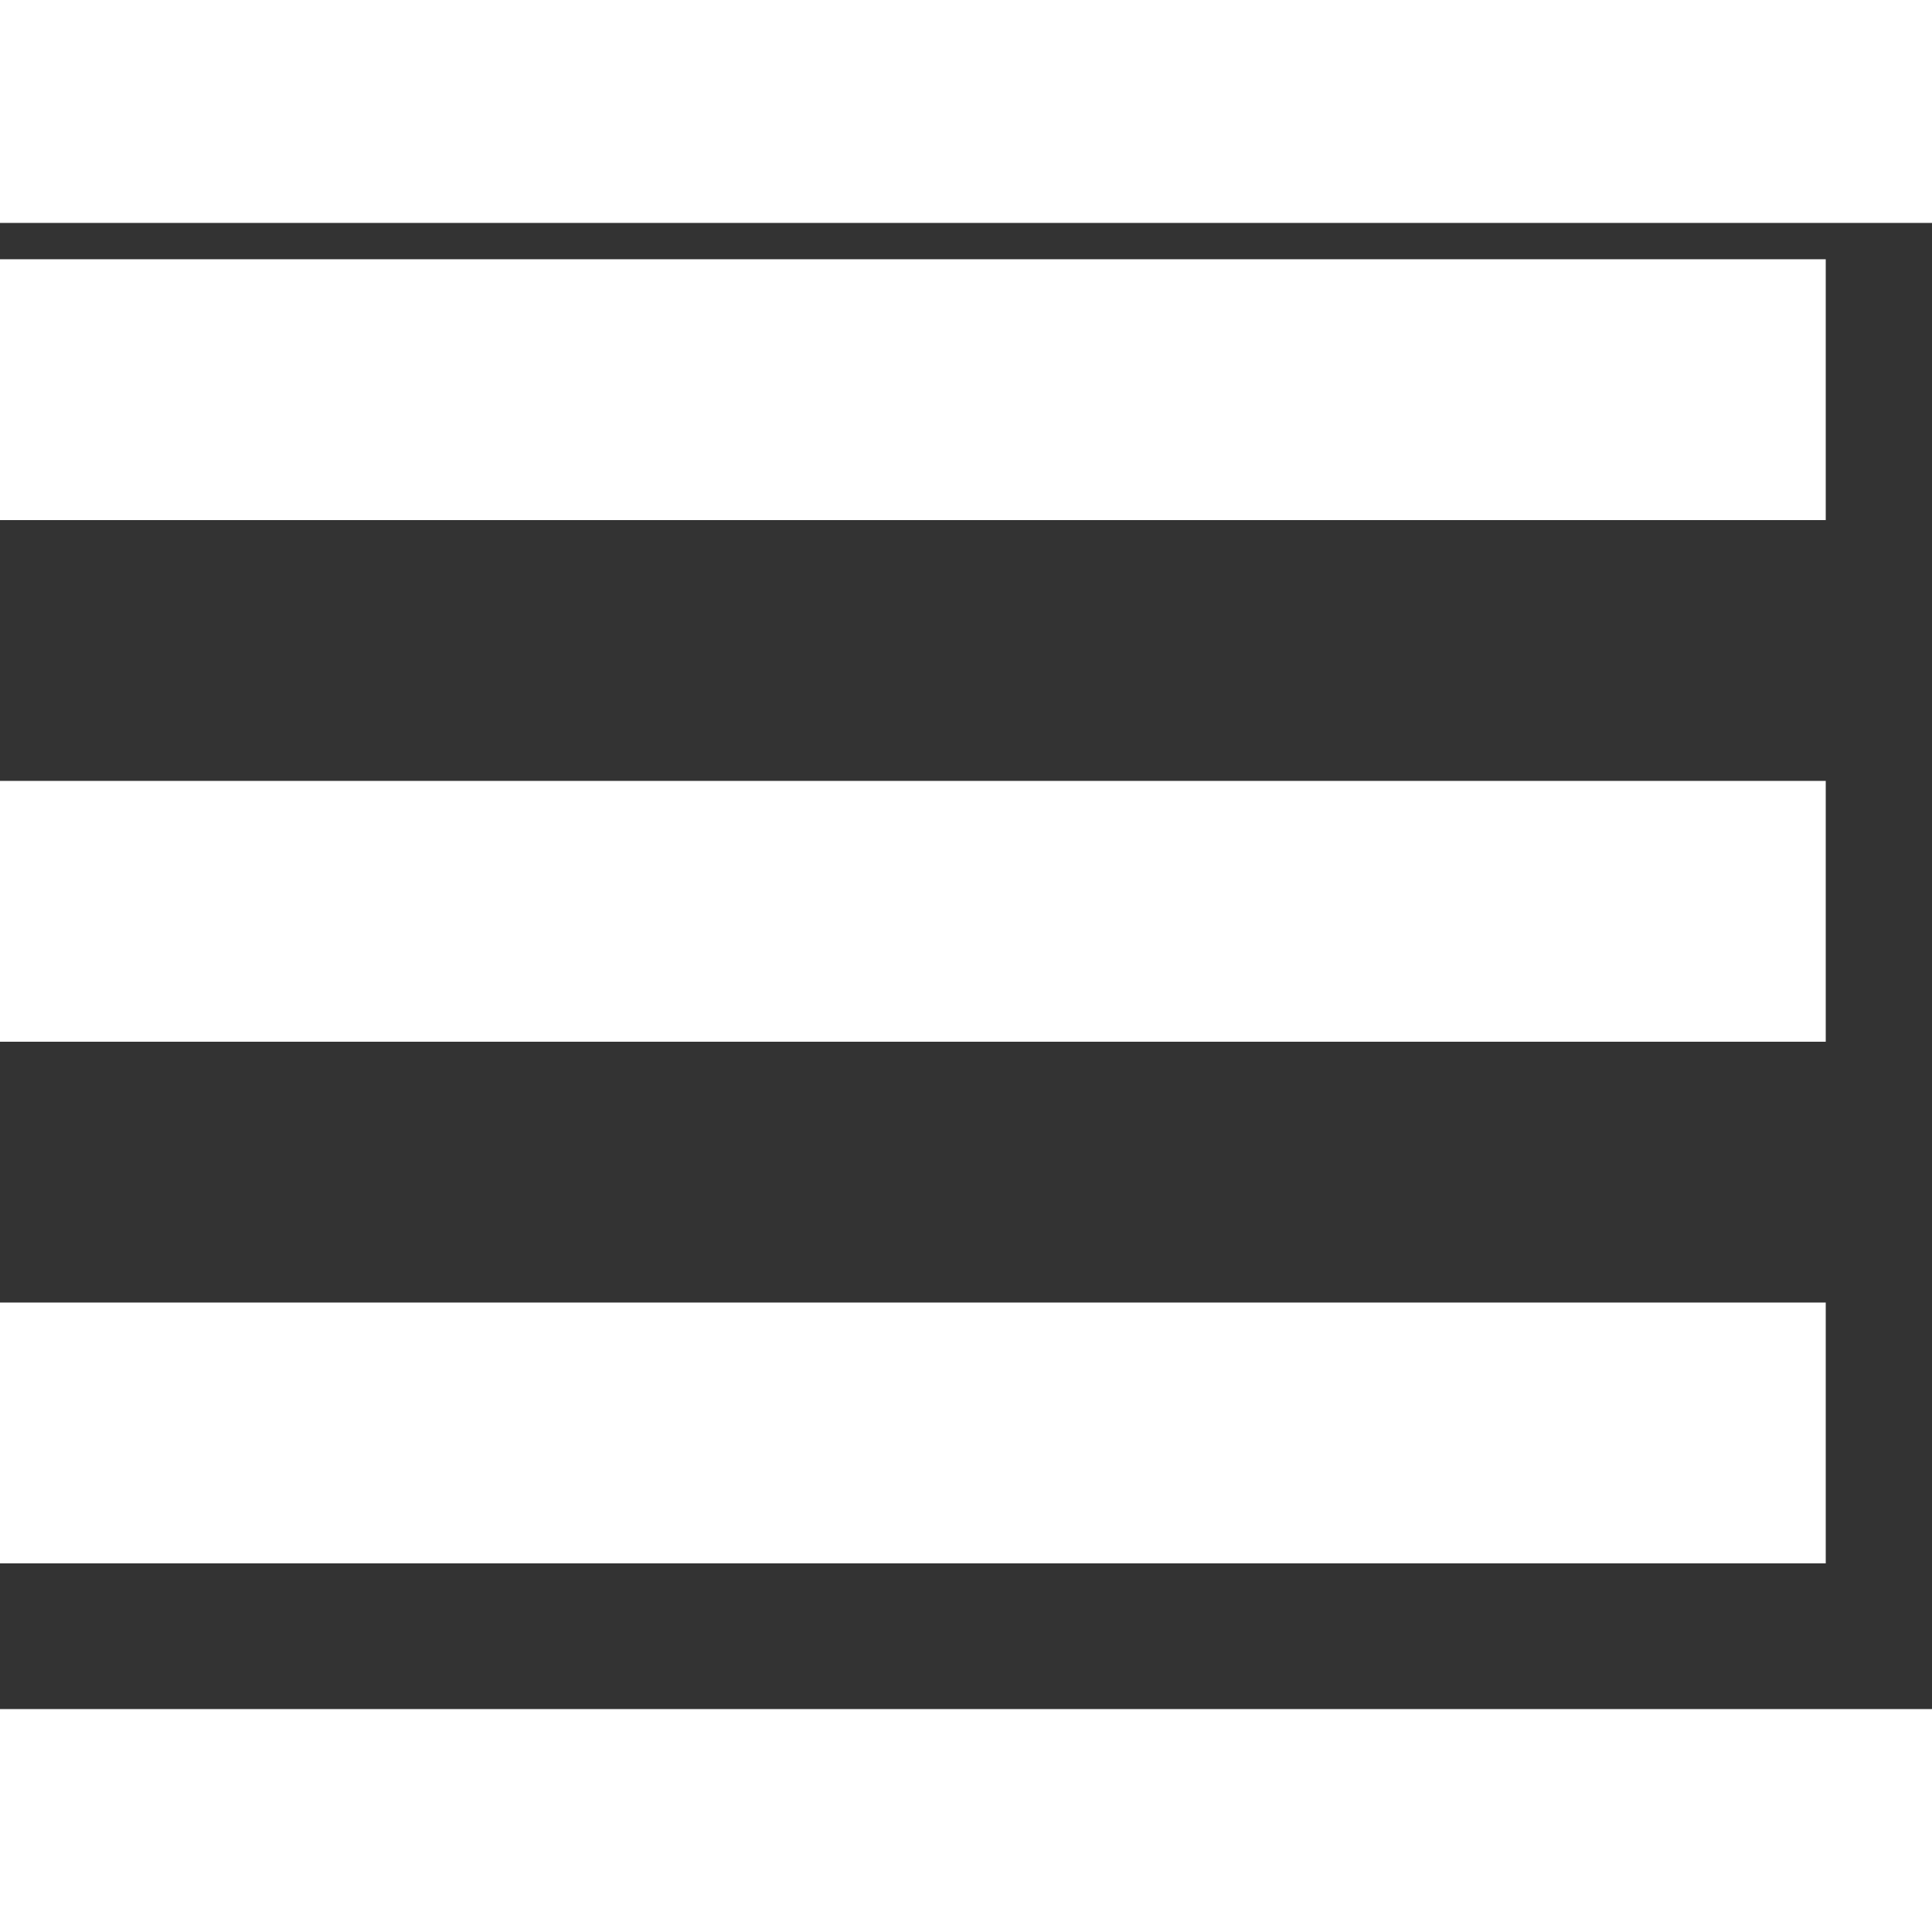
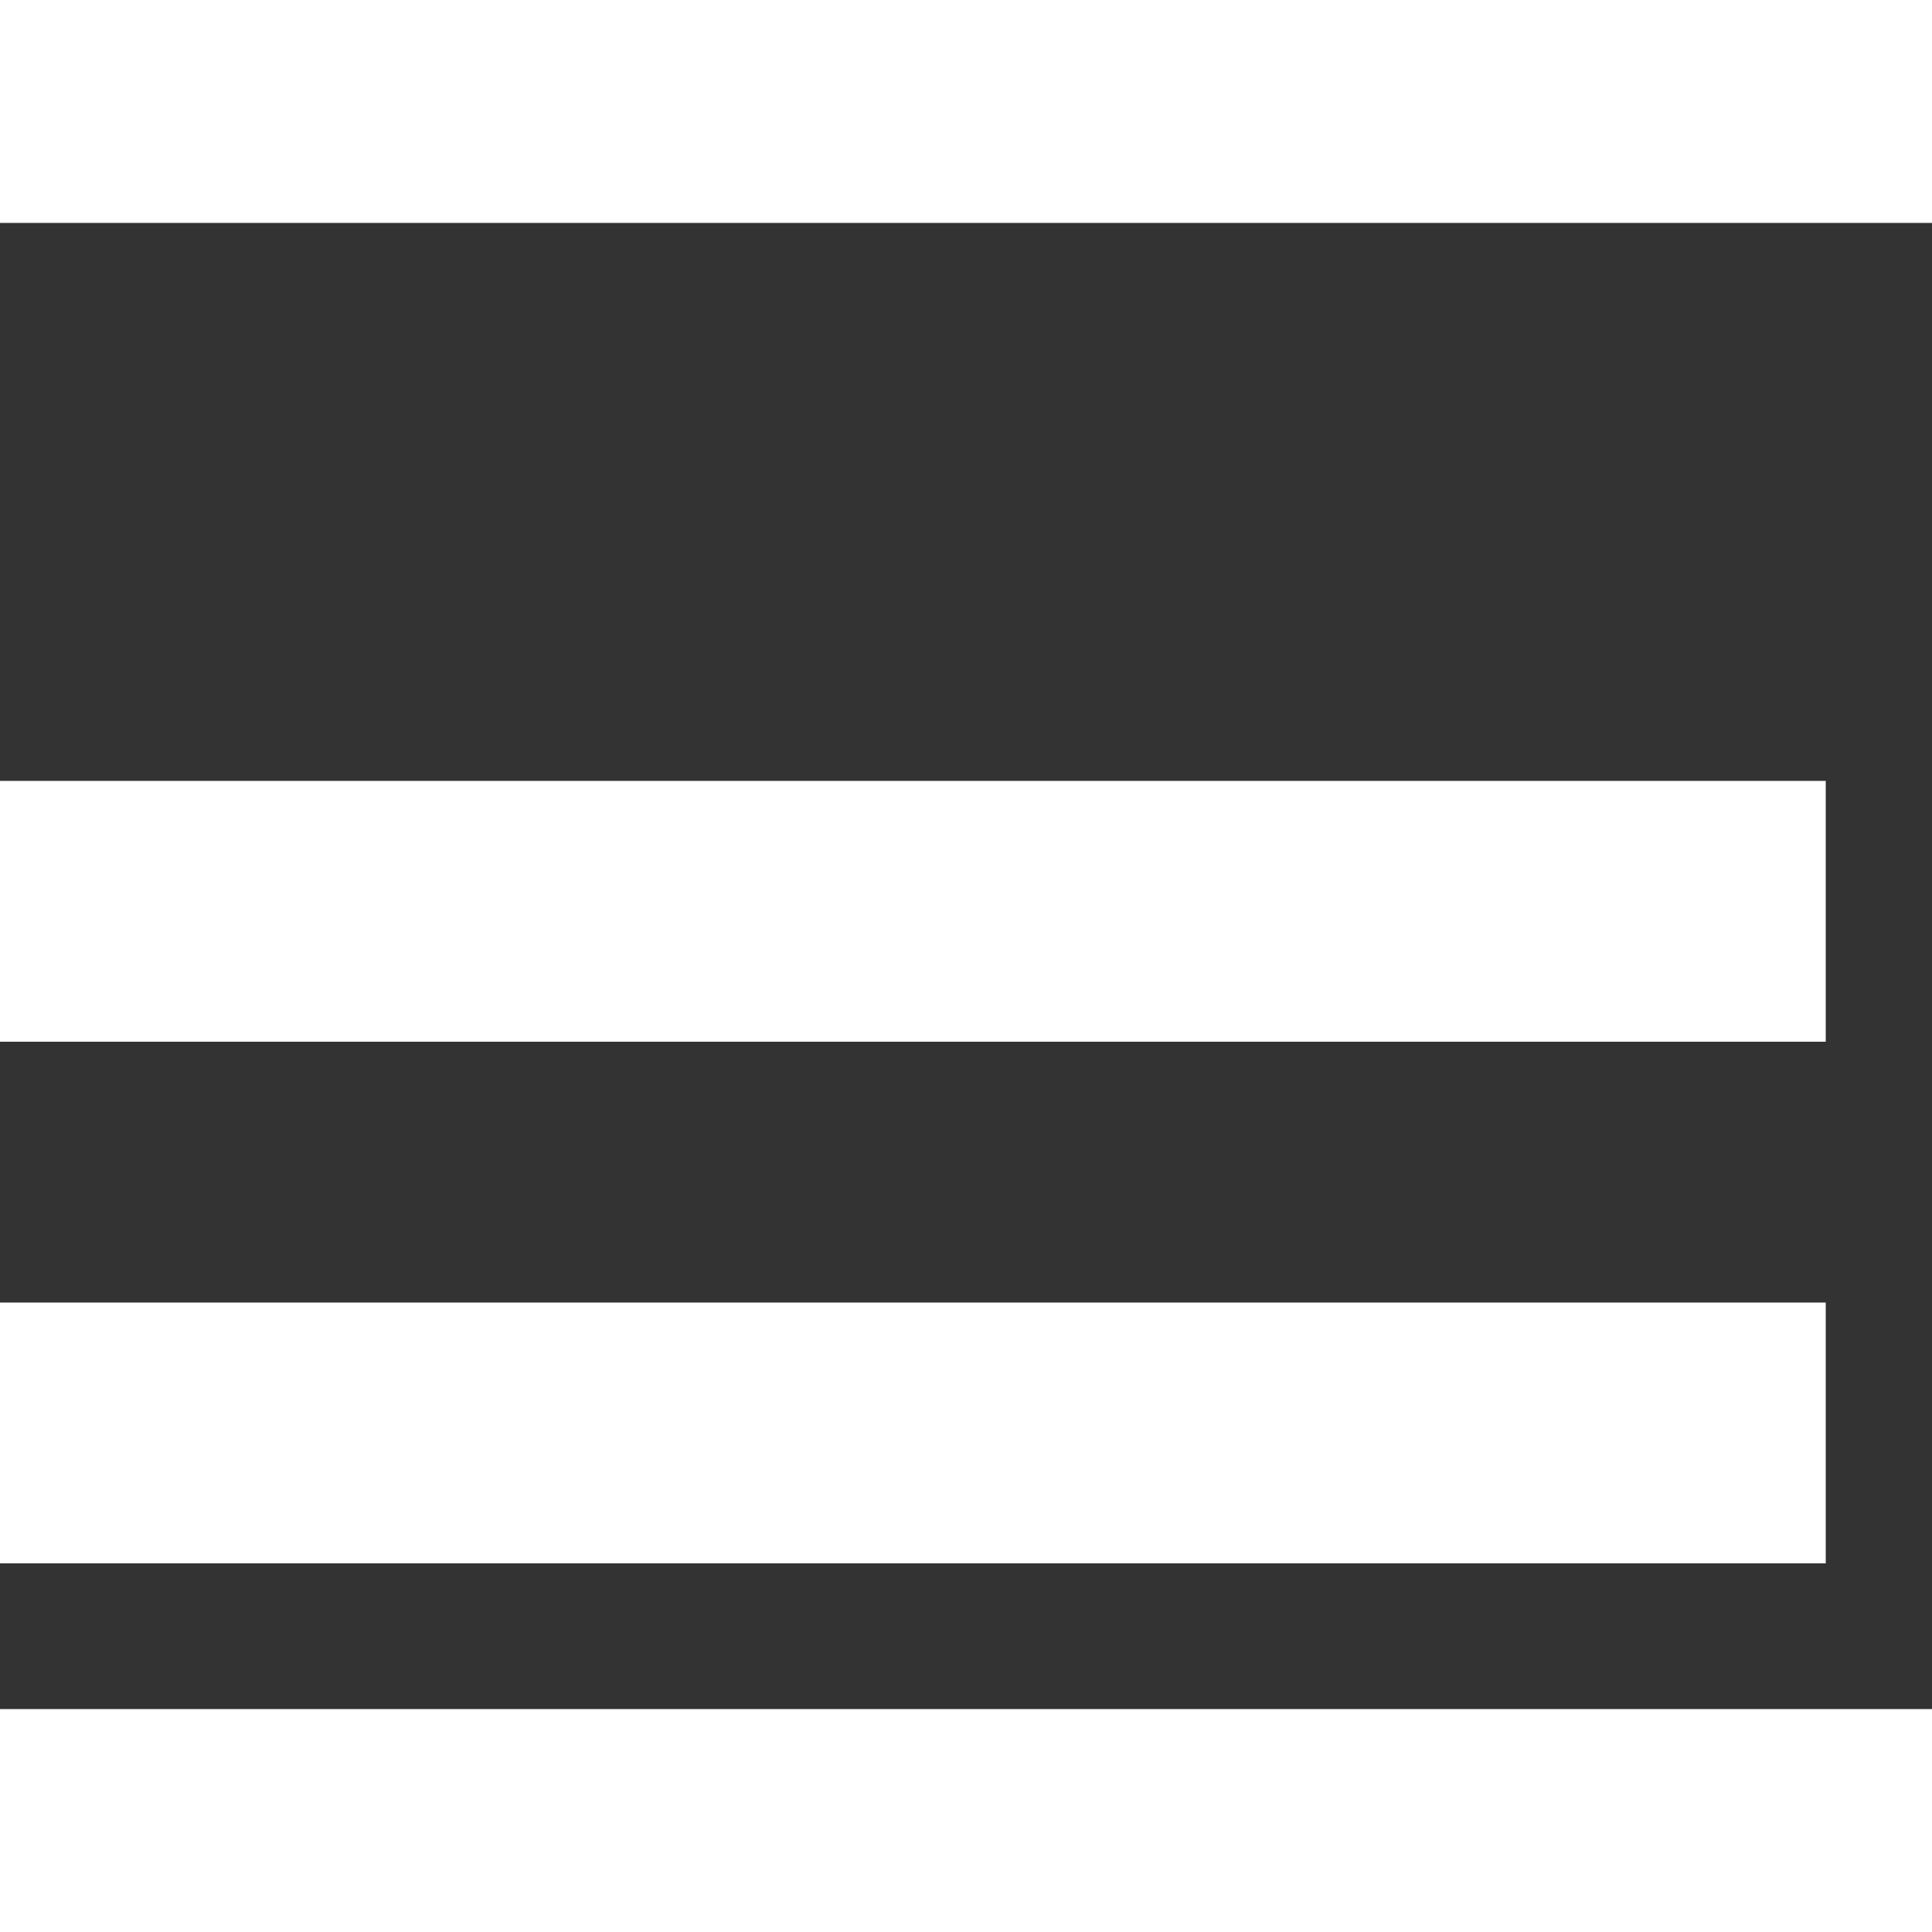
<svg xmlns="http://www.w3.org/2000/svg" width="18" height="18" viewBox="0 0 13 10" fill="none">
  <rect x="0" y="0" width="13" height="10" fill="#333333" stroke="none" />
-   <line y1="1.122" x2="12.285" y2="1.122" stroke="white" stroke-width="1.755" />
  <line y1="4.632" x2="12.285" y2="4.632" stroke="white" stroke-width="1.755" />
  <line y1="8.142" x2="12.285" y2="8.142" stroke="white" stroke-width="1.755" />
</svg>